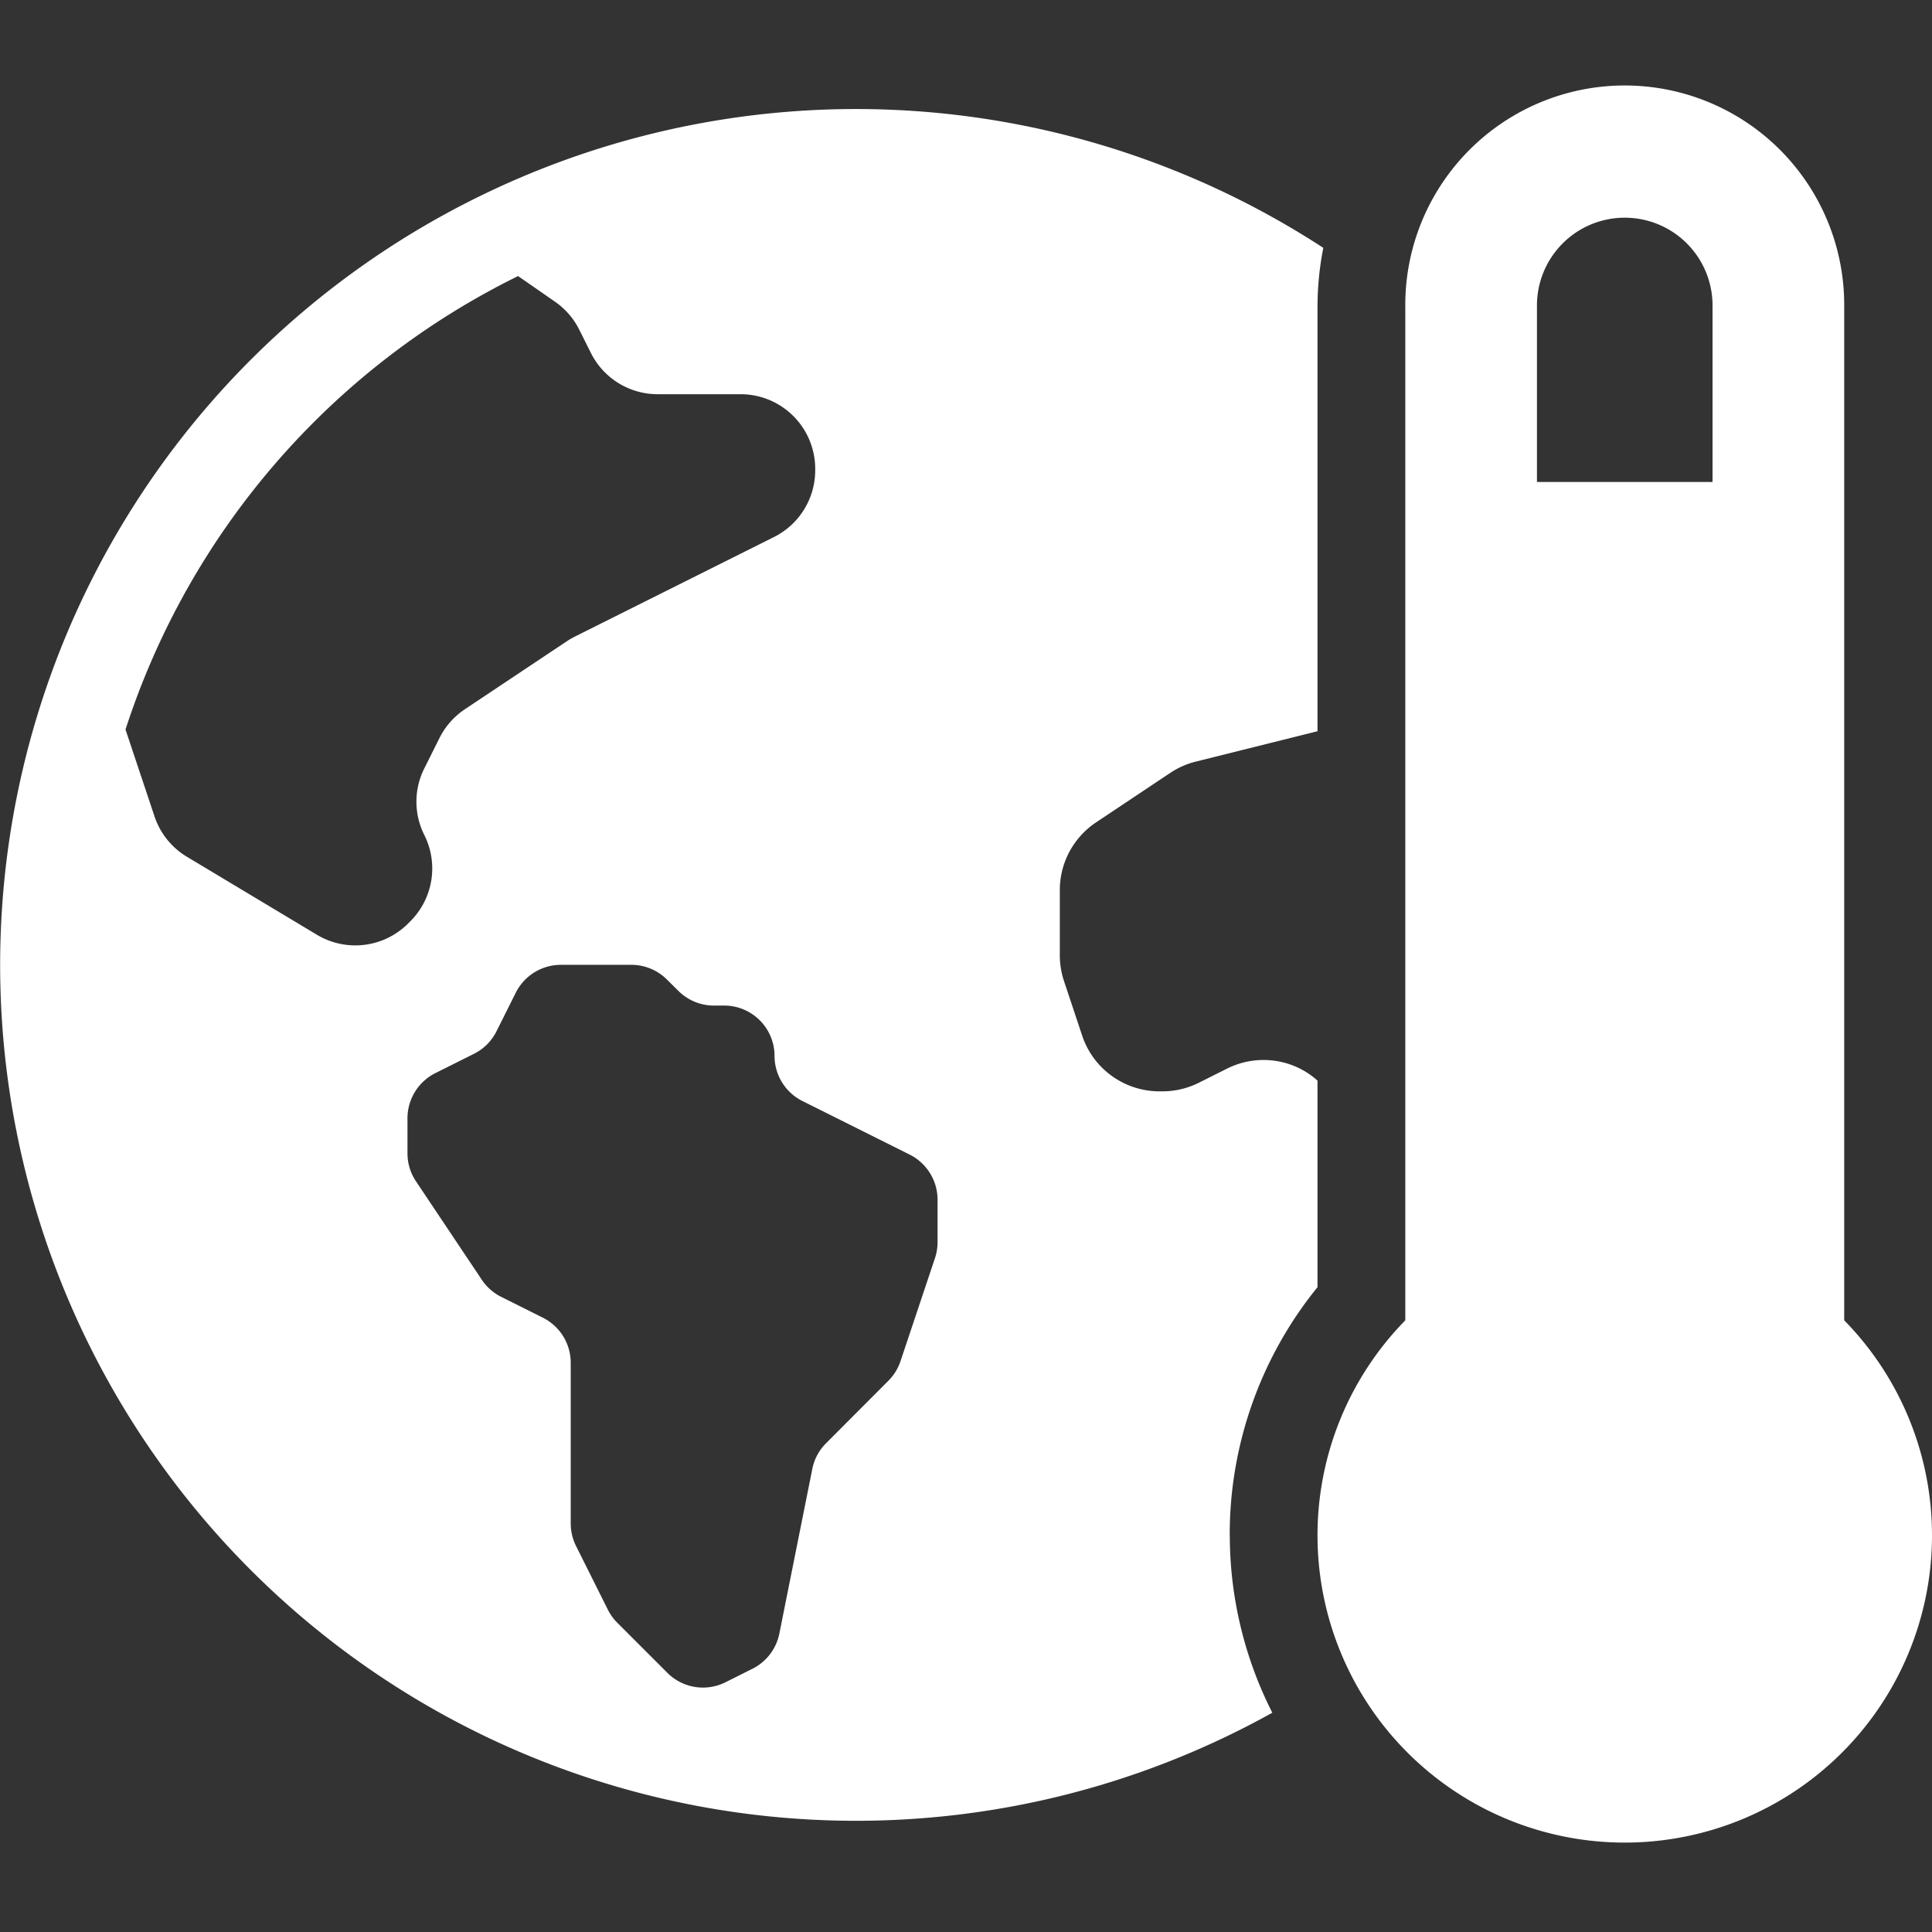
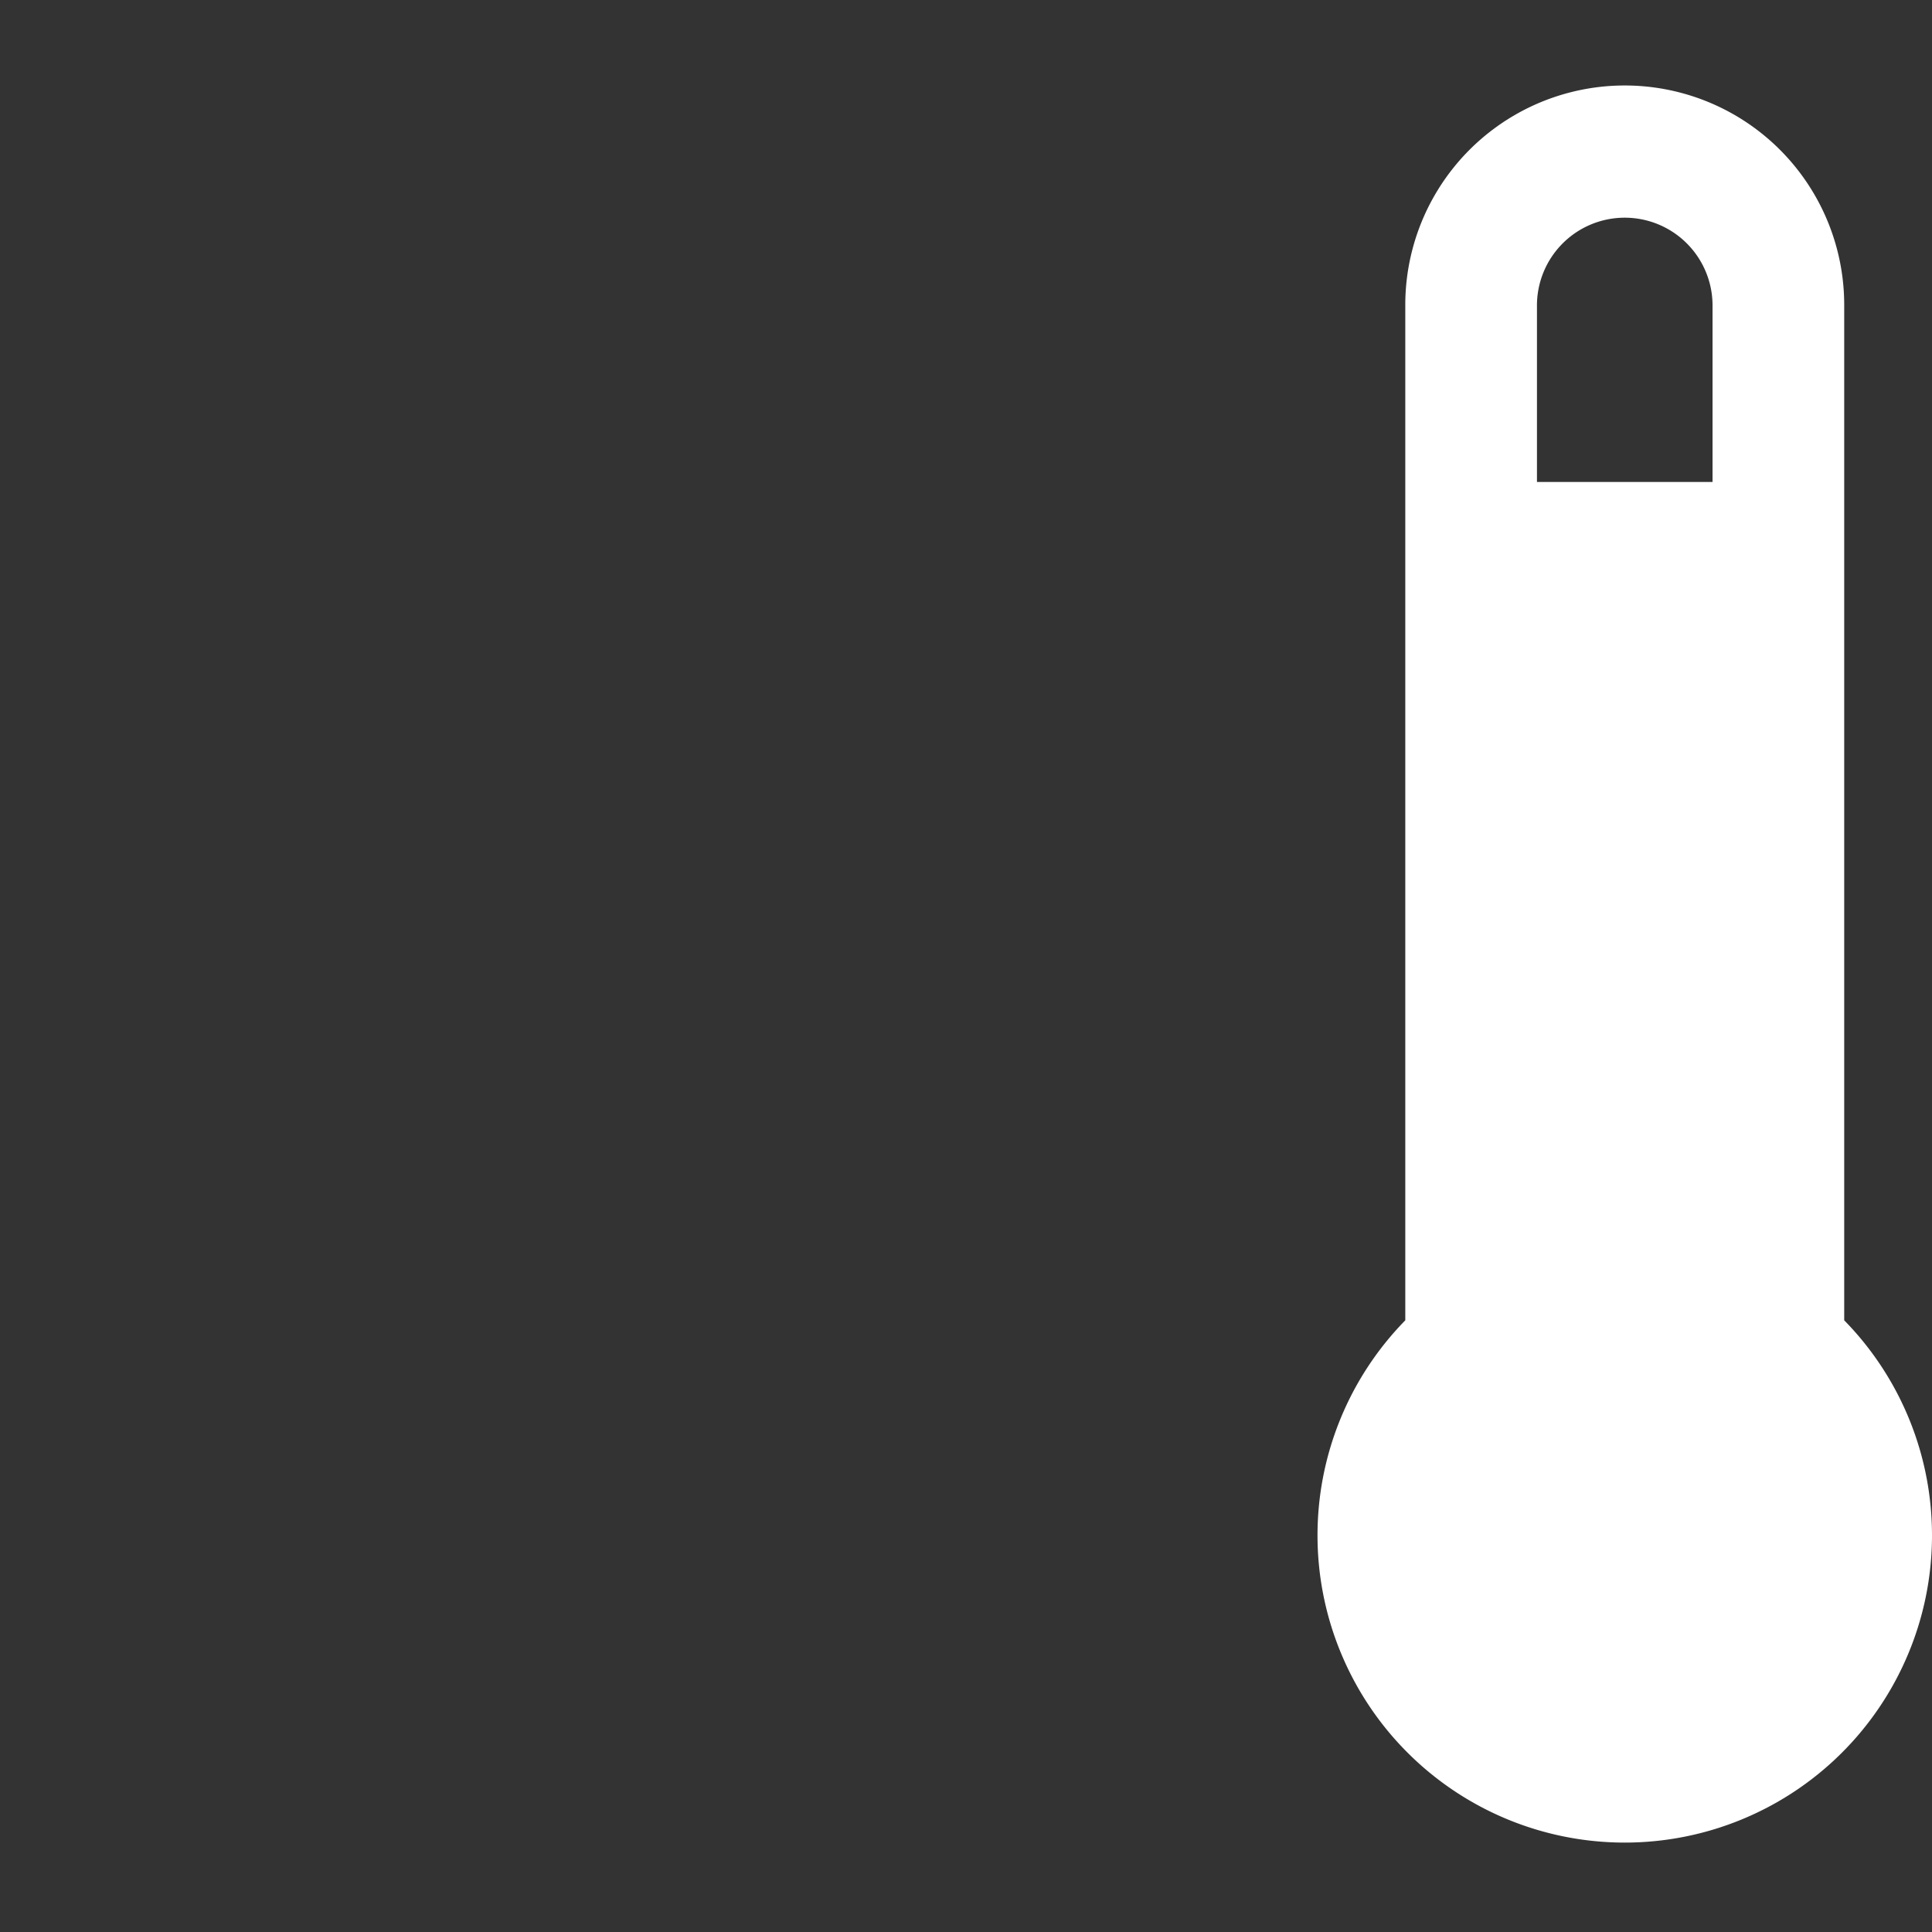
<svg xmlns="http://www.w3.org/2000/svg" width="200" height="200" viewBox="0 0 200 200">
  <rect x="0" y="0" width="200" height="200" fill="#333333" stroke="none" />
  <defs>
    <clipPath id="clip-topics-2">
      <rect width="200" height="200" />
    </clipPath>
  </defs>
  <g id="topics-2" clip-path="url(#clip-topics-2)">
    <g id="global-warming" transform="translate(-1.984 5)">
-       <path id="Path_161" data-name="Path 161" d="M129.284,152.165a40.616,40.616,0,0,1,9.087-25.695V105.087a8.219,8.219,0,0,0-1.817-1.245,8.429,8.429,0,0,0-7.543,0l-2.885,1.445a8.437,8.437,0,0,1-3.771.909h-.341a8.438,8.438,0,0,1-8.006-5.771l-1.858-5.583a8.483,8.483,0,0,1-.454-2.672v-6.8a8.429,8.429,0,0,1,3.758-7.02l7.683-5.125a8.46,8.46,0,0,1,2.635-1.163l12.6-3.144V24.94a31.7,31.7,0,0,1,.6-6.061,88.6,88.6,0,1,0-5.28,151.643,40.621,40.621,0,0,1-4.4-18.357ZM34.8,89.993,21.329,81.91a7.724,7.724,0,0,1-3.353-4.185l-3-8.983A79.675,79.675,0,0,1,55.616,21.8l3.835,2.663a7.724,7.724,0,0,1,2.5,2.89l1.2,2.4a7.724,7.724,0,0,0,6.911,4.276h8.588a7.724,7.724,0,0,1,7.724,7.724v.154A7.724,7.724,0,0,1,82.1,48.817L61.491,59.123a8.412,8.412,0,0,0-.832.482L50.113,66.638a7.765,7.765,0,0,0-2.631,2.976l-1.568,3.144a7.67,7.67,0,0,0,0,6.911,7.724,7.724,0,0,1-1.454,8.924l-.232.232A7.724,7.724,0,0,1,34.8,89.993ZM99.04,121.8a5.2,5.2,0,0,1-.264,1.649l-3.571,10.673a5.153,5.153,0,0,1-1.259,2.036L87.5,142.623a5.148,5.148,0,0,0-1.427,2.667l-3.412,17.044a5.212,5.212,0,0,1-2.781,3.635l-2.794,1.4a5.212,5.212,0,0,1-6.02-.981l-5.18-5.18a5.24,5.24,0,0,1-.981-1.363l-3.29-6.584a5.248,5.248,0,0,1-.55-2.331V134.295a5.225,5.225,0,0,0-2.881-4.666l-4.317-2.158a5.212,5.212,0,0,1-2.008-1.772l-6.816-10.192a5.212,5.212,0,0,1-.877-2.894v-3.635a5.23,5.23,0,0,1,2.881-4.666l4-2a5.189,5.189,0,0,0,2.335-2.335l2-4A5.225,5.225,0,0,1,60.073,93.1h7.27a5.216,5.216,0,0,1,3.685,1.527L72.2,95.786a5.2,5.2,0,0,0,3.685,1.531h1.063a5.212,5.212,0,0,1,5.216,5.212,5.225,5.225,0,0,0,2.881,4.666l11.114,5.552a5.23,5.23,0,0,1,2.881,4.666Z" transform="translate(0 1.779)" fill="#fff" />
      <path id="Path_162" data-name="Path 162" d="M86.525,131.679V26.719a22.719,22.719,0,1,0-45.437,0V131.679a31.806,31.806,0,1,0,45.438,0ZM54.719,26.719a9.088,9.088,0,1,1,18.175,0V44.894H54.719Z" transform="translate(106.371 0)" fill="#fff" />
    </g>
  </g>
</svg>